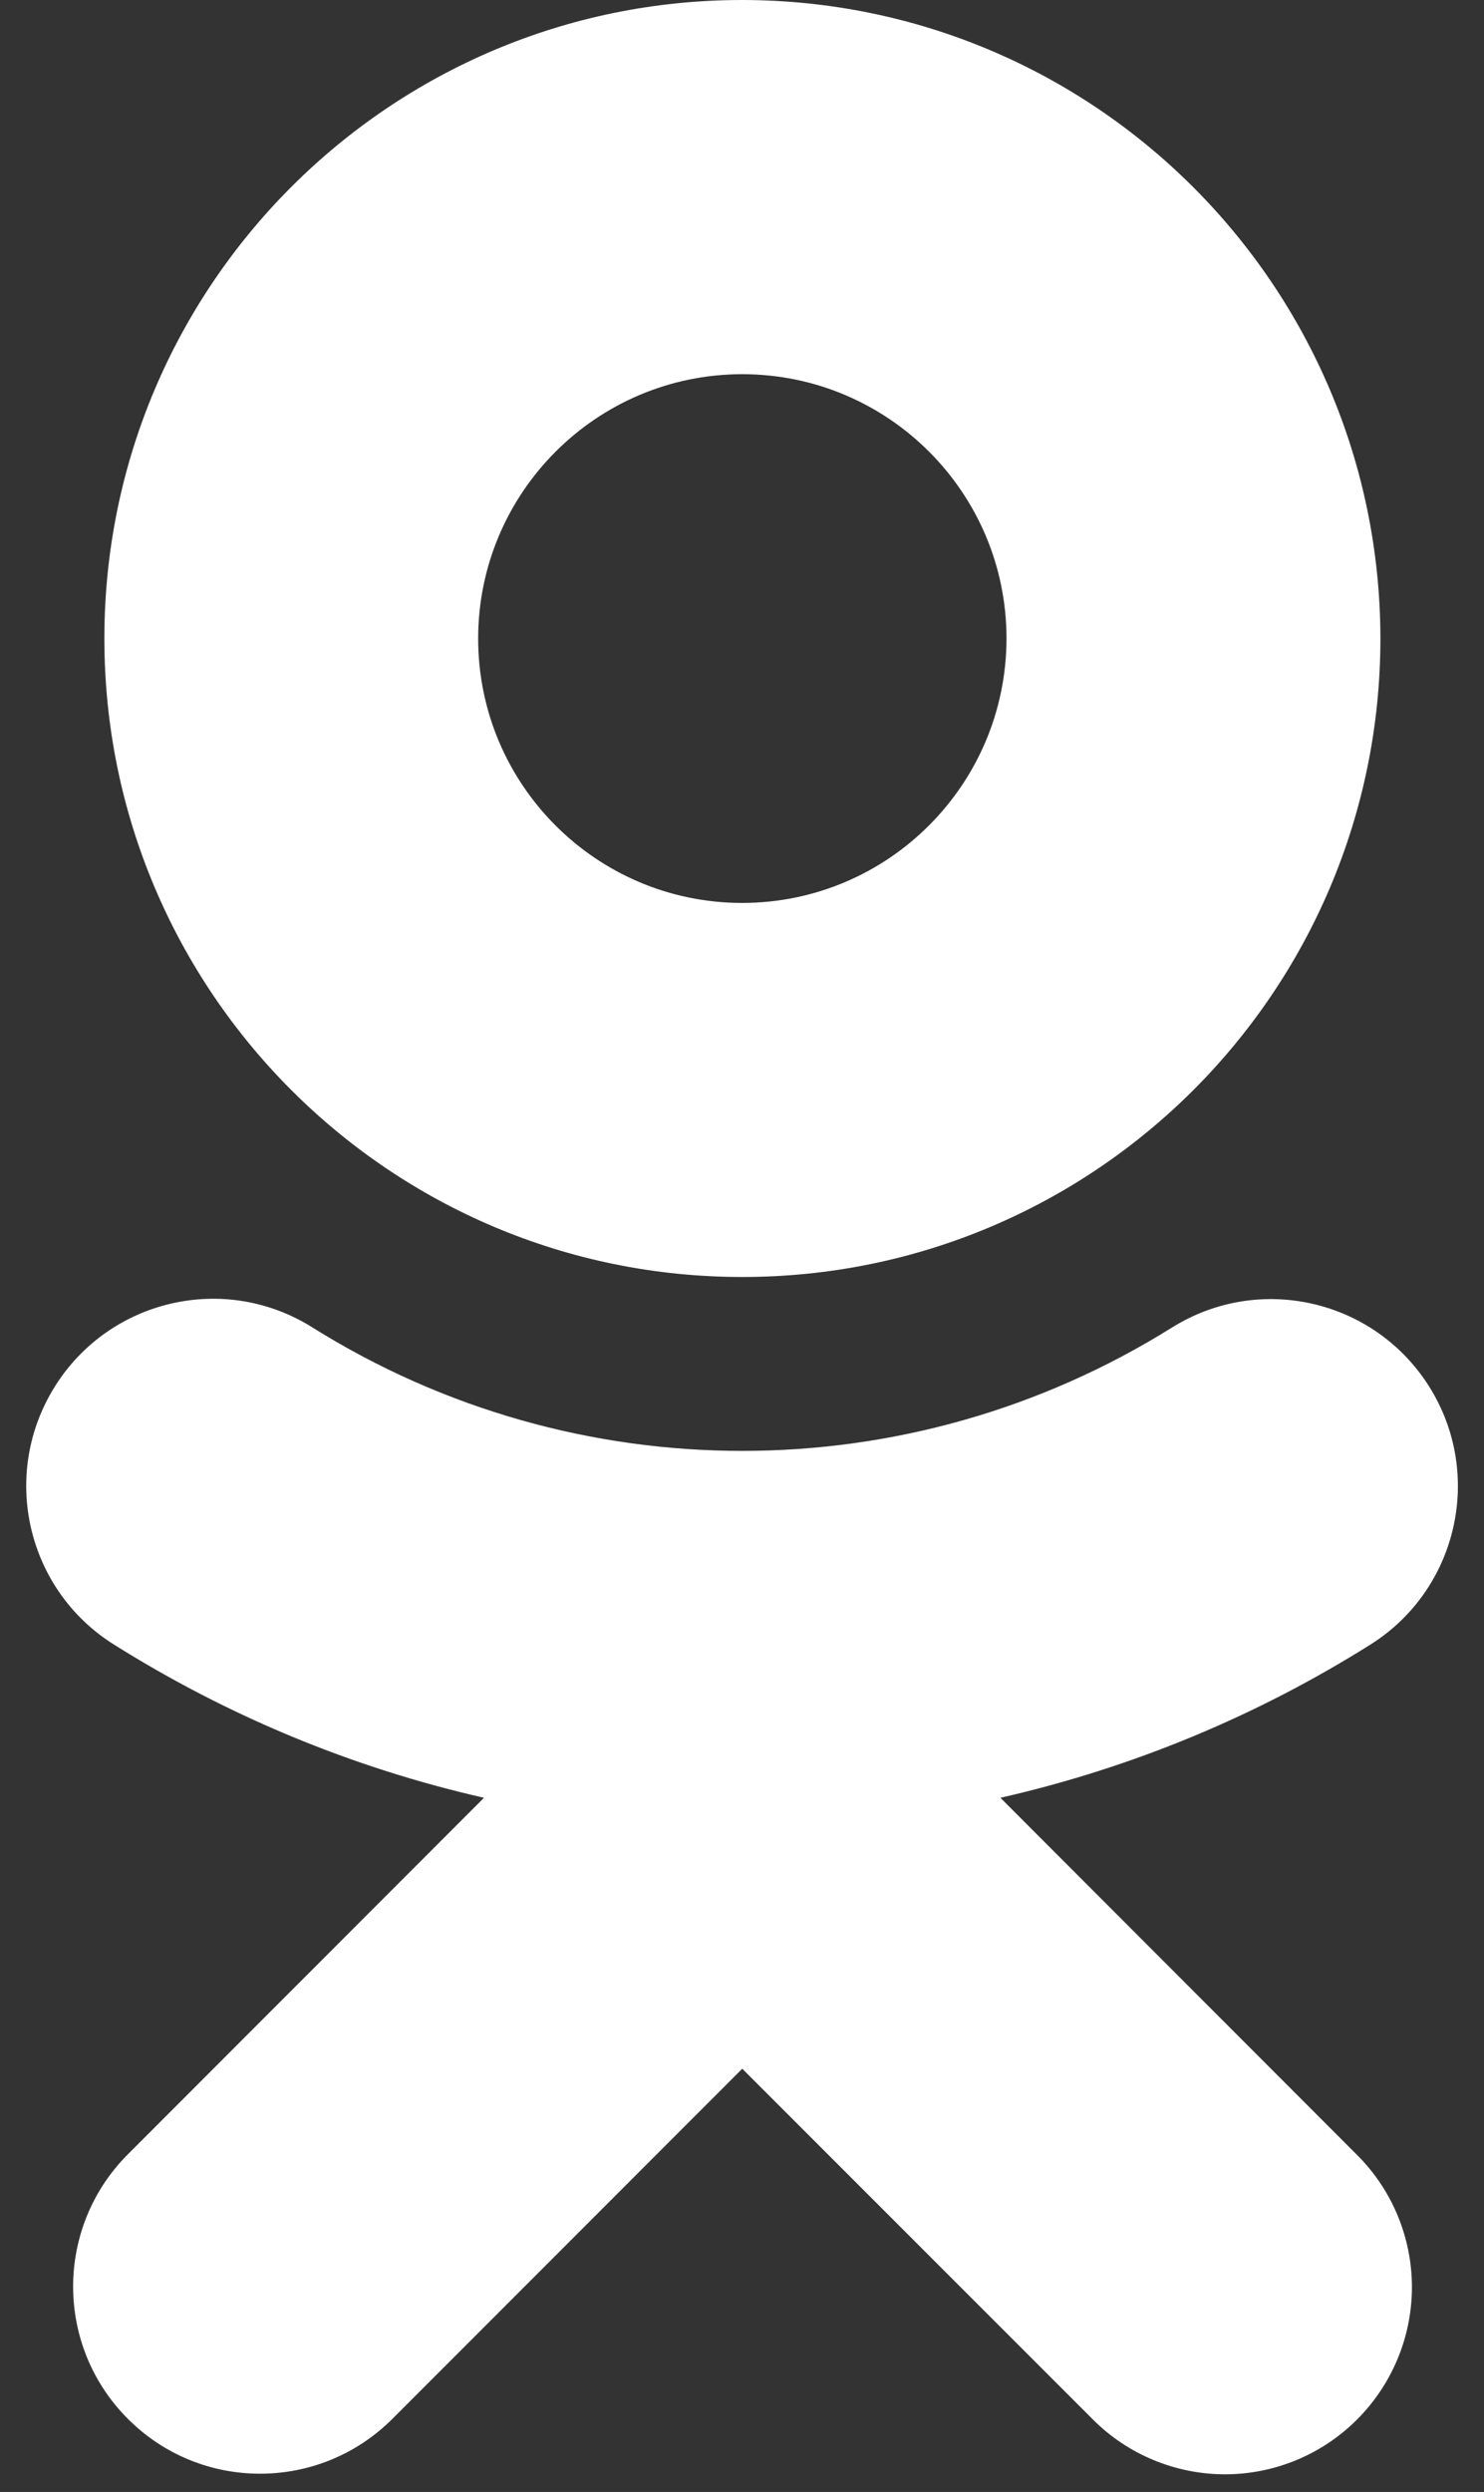
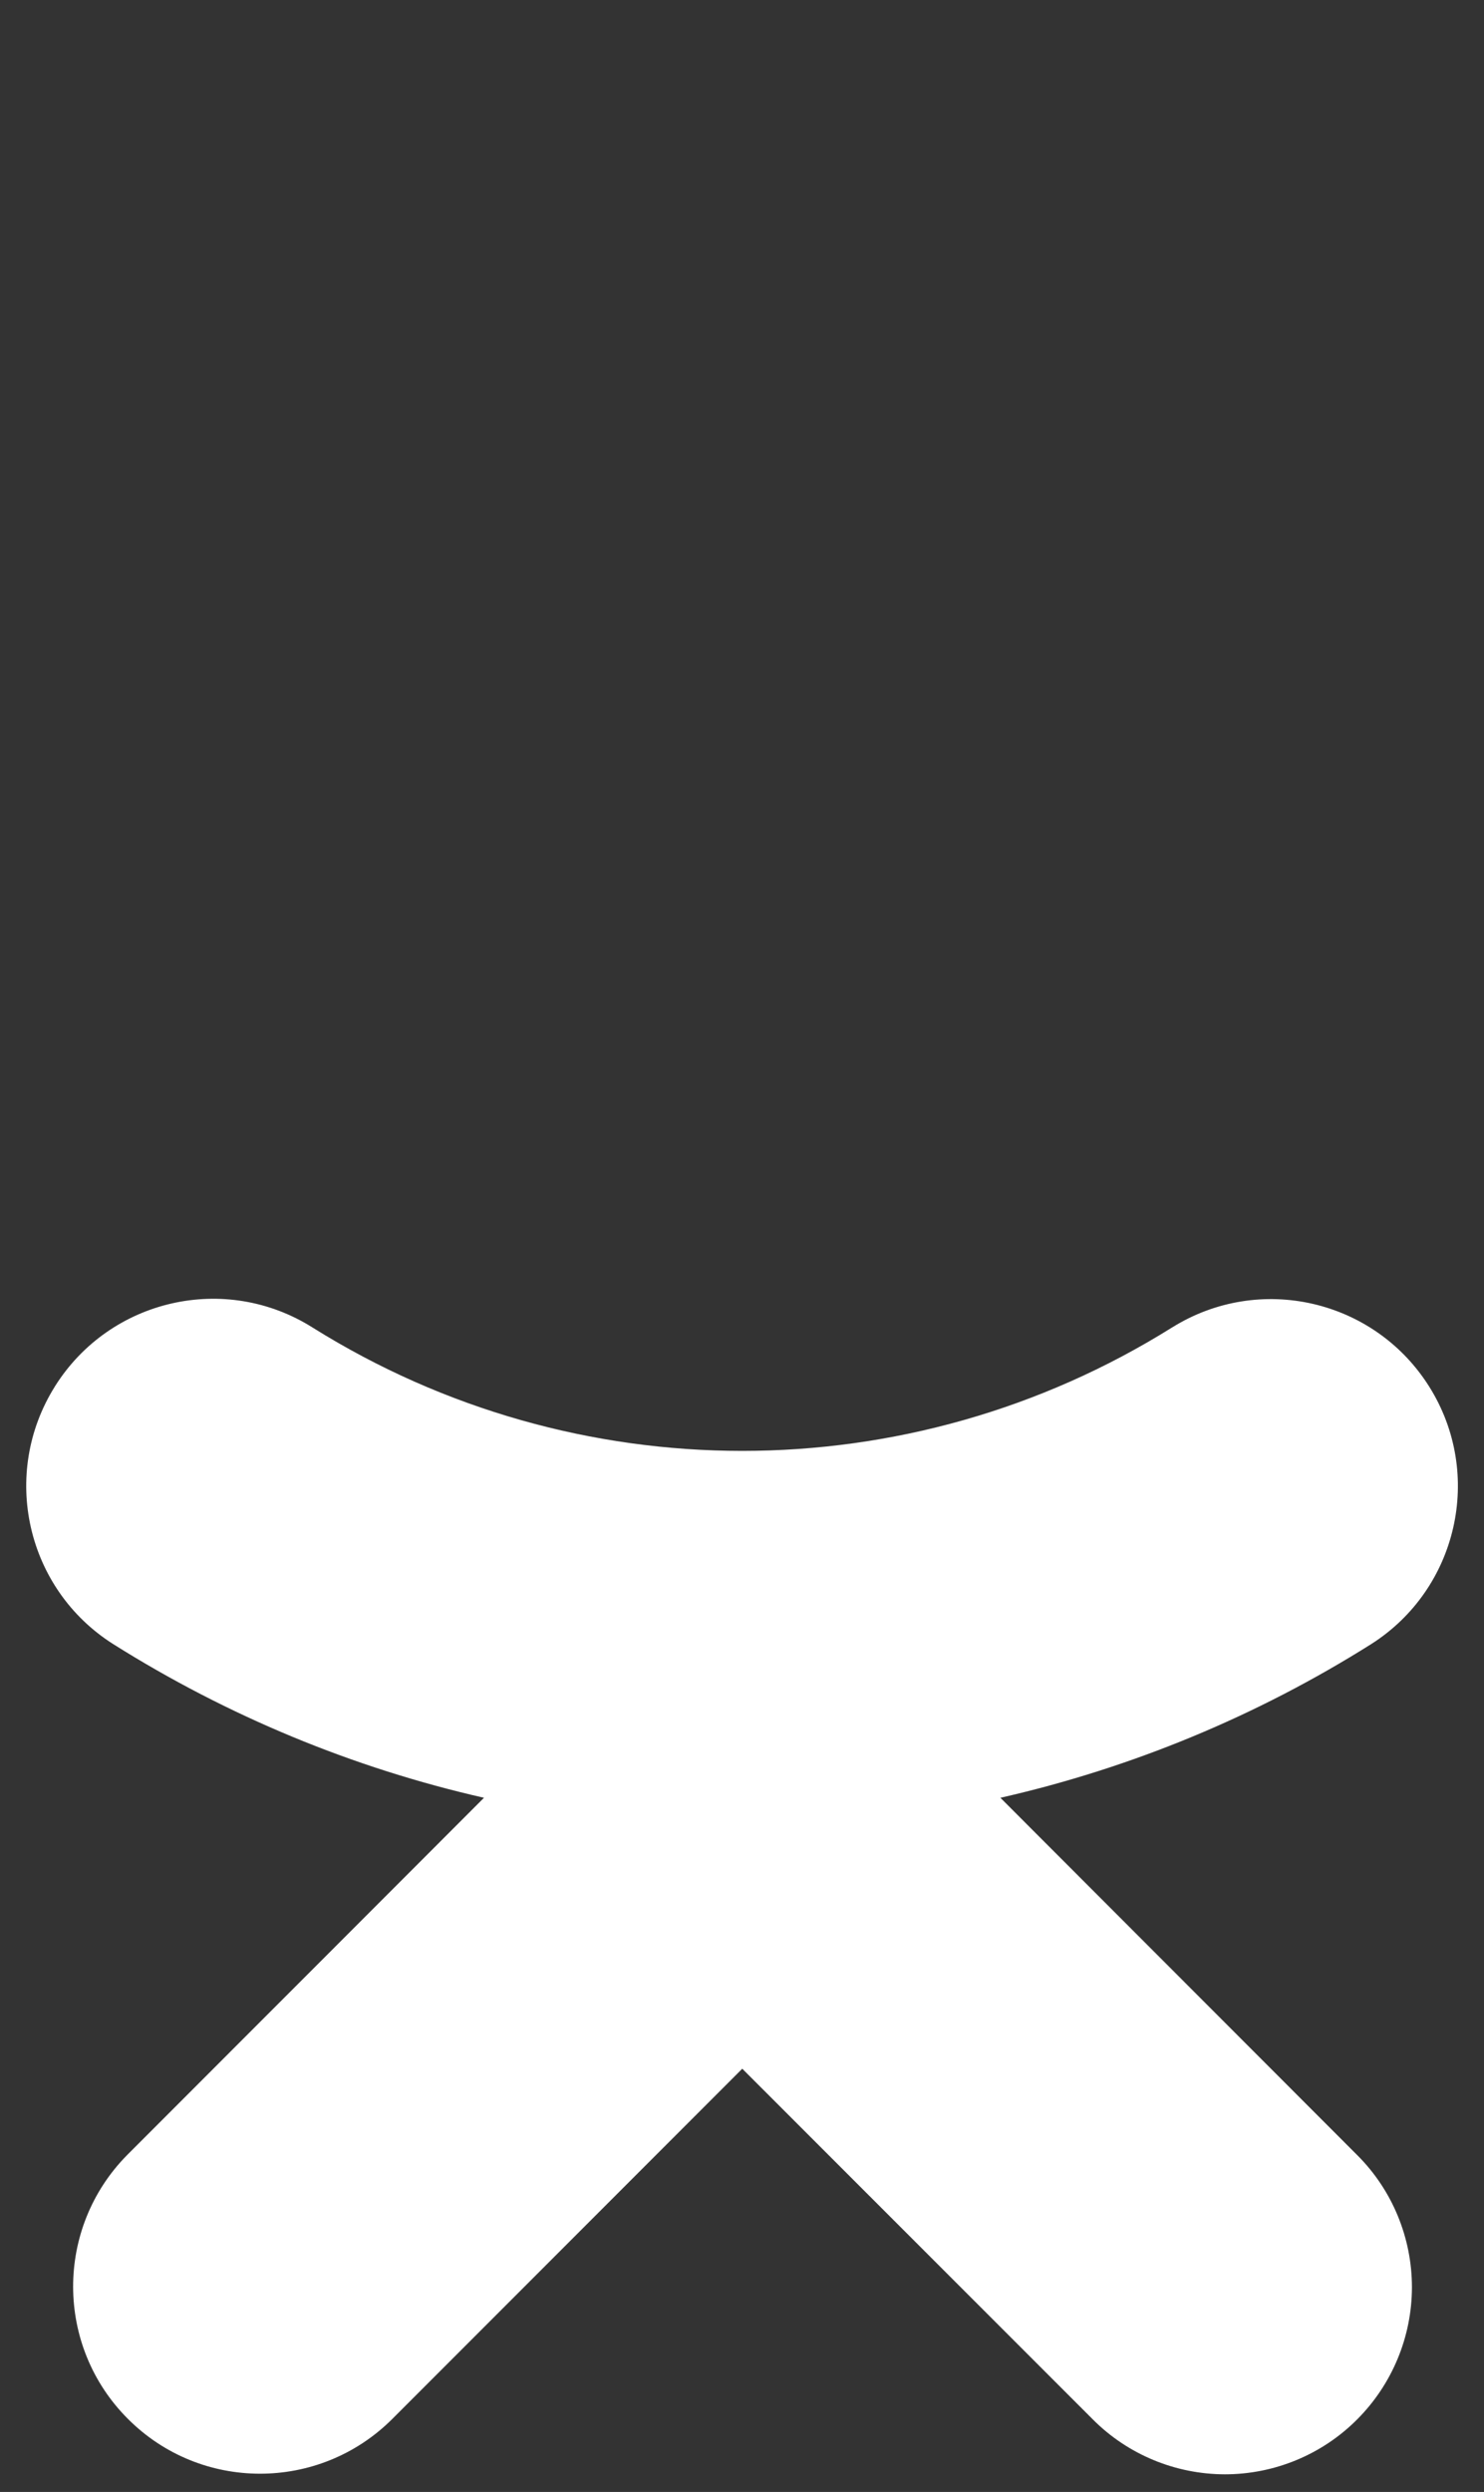
<svg xmlns="http://www.w3.org/2000/svg" height="18.8" width="11.204">
  <rect width="100%" height="100%" fill="#333333" stroke="none" />
  <g opacity="1">
    <g opacity="1">
-       <path fill="rgb(255,255,255)" fill-opacity="1" opacity="1" fill-rule="evenodd" d="M0.788 4.817C0.788 2.157 2.944 0 5.604 0C8.264 0.003 10.419 2.158 10.422 4.818C10.421 7.478 8.264 9.634 5.604 9.634C2.944 9.634 0.788 7.477 0.788 4.817ZM3.61 4.817C3.61 5.919 4.503 6.812 5.604 6.812C6.705 6.811 7.597 5.919 7.599 4.818C7.599 3.717 6.706 2.824 5.605 2.823C4.504 2.823 3.611 3.716 3.61 4.817Z" />
-     </g>
+       </g>
    <g opacity="1">
      <path fill="rgb(255,255,255)" fill-opacity="1" opacity="1" fill-rule="evenodd" d="M7.553 13.563C8.544 13.338 9.49 12.946 10.35 12.405C11.007 11.989 11.204 11.12 10.791 10.462C10.377 9.803 9.509 9.603 8.849 10.015L8.847 10.016C6.863 11.256 4.345 11.256 2.361 10.016C1.702 9.6 0.832 9.798 0.416 10.457L0.415 10.459C4.547473508864641e-13 11.119 0.198 11.99 0.857 12.405C1.718 12.946 2.664 13.338 3.654 13.563L0.961 16.257C0.414 16.809 0.416 17.7 0.966 18.249C1.515 18.799 2.406 18.8 2.958 18.253L5.604 15.607L8.251 18.253C8.515 18.518 8.874 18.666 9.247 18.667C9.621 18.667 9.98 18.519 10.244 18.255L10.246 18.253C10.51 17.989 10.659 17.631 10.66 17.257C10.66 16.884 10.513 16.525 10.249 16.261L10.246 16.258L7.553 13.563" />
    </g>
  </g>
</svg>